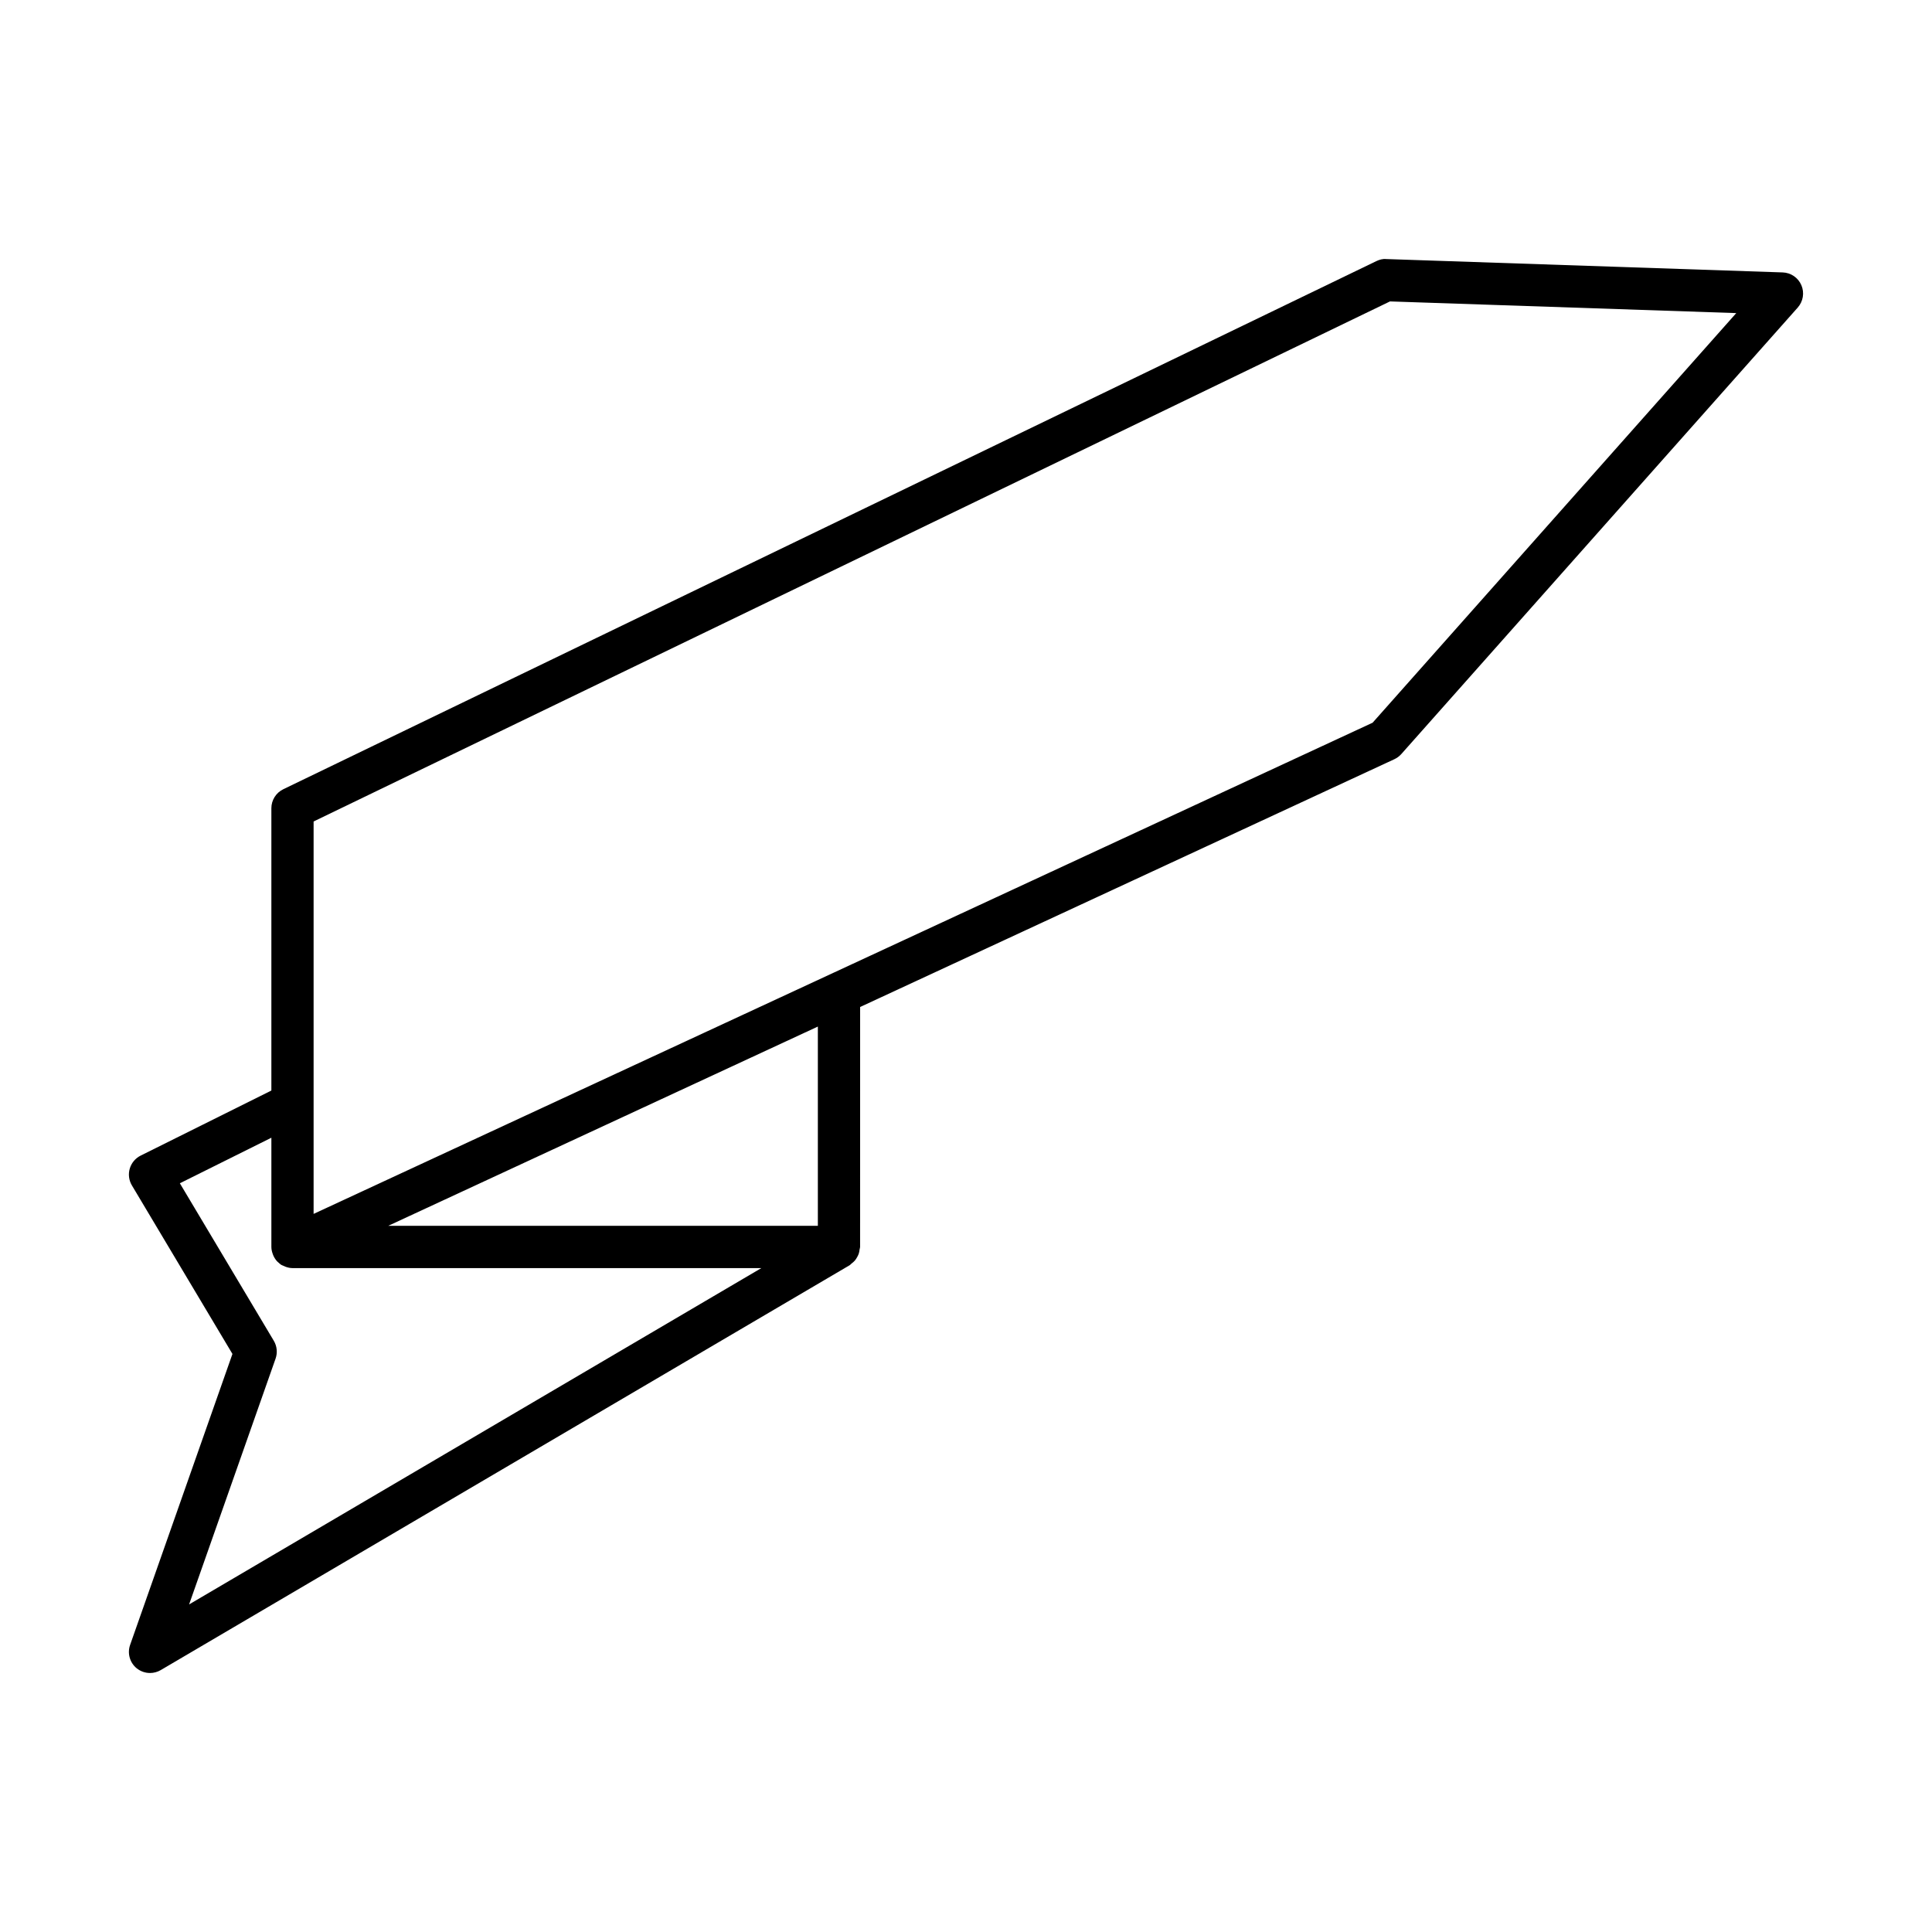
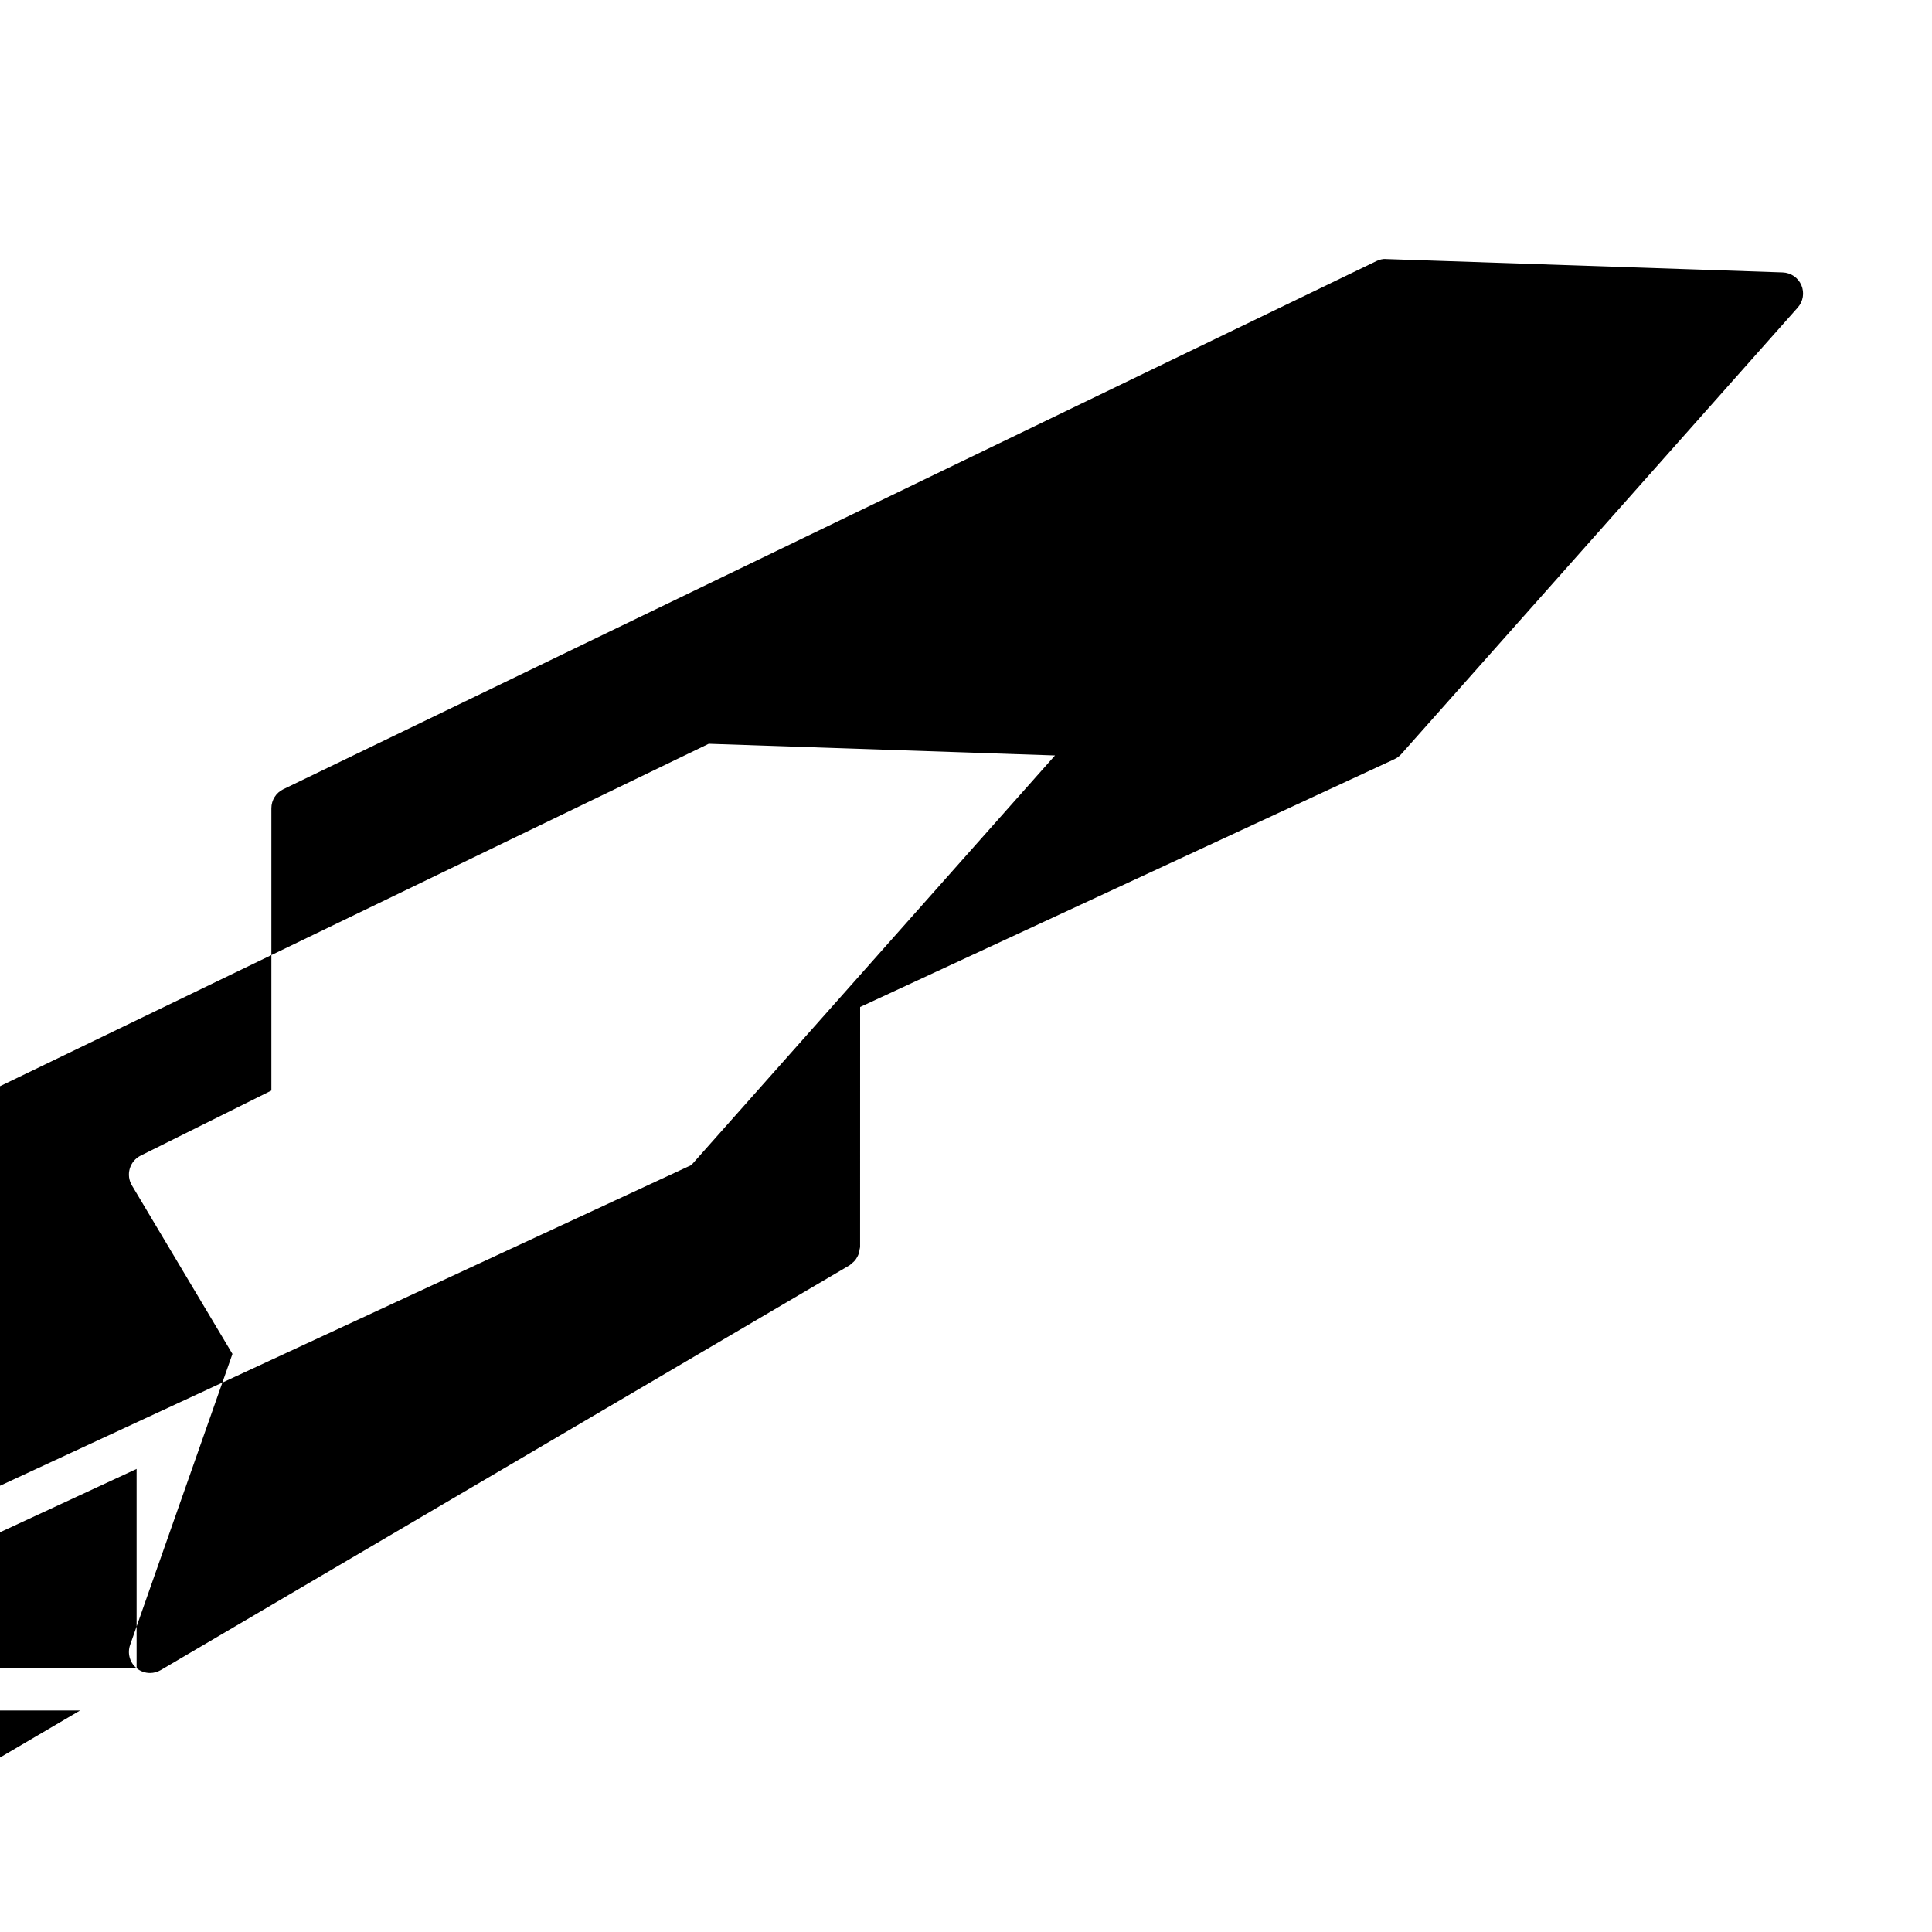
<svg xmlns="http://www.w3.org/2000/svg" fill="#000000" width="800px" height="800px" version="1.1" viewBox="144 144 512 512">
-   <path d="m180.2 586.09c1.027 0.844 2.289 1.273 3.559 1.273 0.977 0 1.957-0.258 2.836-0.77l182.58-107.3c0.203-0.121 0.324-0.312 0.504-0.453 0.309-0.234 0.598-0.469 0.852-0.762 0.238-0.273 0.414-0.566 0.59-0.875 0.176-0.309 0.336-0.609 0.453-0.949 0.125-0.371 0.18-0.742 0.227-1.129 0.027-0.227 0.133-0.422 0.133-0.656l0.008-63.605 141.59-65.672c0.695-0.324 1.32-0.789 1.828-1.359l105.06-118.33c1.441-1.625 1.816-3.93 0.961-5.926-0.855-1.996-2.789-3.312-4.957-3.383l-105.06-3.543c-0.914-0.094-1.809 0.16-2.625 0.551l-289.66 139.95c-1.934 0.934-3.164 2.891-3.164 5.039v74.812l-34.652 17.25c-1.395 0.695-2.434 1.941-2.875 3.438-0.441 1.492-0.234 3.106 0.562 4.445l26.648 44.672-27.117 77.105c-0.781 2.219-0.094 4.684 1.719 6.184zm180.54-117.23h-113.86l113.86-52.809zm-133.63-107.16 285.25-137.82 91.77 3.094-96.371 108.55-280.65 130.17zm-10.078 142.35c0.551-1.57 0.379-3.301-0.473-4.731l-24.895-41.738 24.254-12.07v28.945c0 0.68 0.16 1.324 0.391 1.941 0.051 0.141 0.098 0.273 0.16 0.406 0.266 0.566 0.602 1.094 1.043 1.547 0.07 0.07 0.156 0.121 0.227 0.191 0.242 0.223 0.48 0.453 0.762 0.637 0.172 0.109 0.367 0.16 0.551 0.25 0.176 0.09 0.344 0.172 0.531 0.242 0.625 0.23 1.27 0.391 1.93 0.391h124.25l-151.65 89.129z" />
+   <path d="m180.2 586.09c1.027 0.844 2.289 1.273 3.559 1.273 0.977 0 1.957-0.258 2.836-0.77l182.58-107.3c0.203-0.121 0.324-0.312 0.504-0.453 0.309-0.234 0.598-0.469 0.852-0.762 0.238-0.273 0.414-0.566 0.59-0.875 0.176-0.309 0.336-0.609 0.453-0.949 0.125-0.371 0.18-0.742 0.227-1.129 0.027-0.227 0.133-0.422 0.133-0.656l0.008-63.605 141.59-65.672c0.695-0.324 1.32-0.789 1.828-1.359l105.06-118.33c1.441-1.625 1.816-3.93 0.961-5.926-0.855-1.996-2.789-3.312-4.957-3.383l-105.06-3.543c-0.914-0.094-1.809 0.16-2.625 0.551l-289.66 139.95c-1.934 0.934-3.164 2.891-3.164 5.039v74.812l-34.652 17.25c-1.395 0.695-2.434 1.941-2.875 3.438-0.441 1.492-0.234 3.106 0.562 4.445l26.648 44.672-27.117 77.105c-0.781 2.219-0.094 4.684 1.719 6.184zh-113.86l113.86-52.809zm-133.63-107.16 285.25-137.82 91.77 3.094-96.371 108.55-280.65 130.17zm-10.078 142.35c0.551-1.57 0.379-3.301-0.473-4.731l-24.895-41.738 24.254-12.07v28.945c0 0.68 0.16 1.324 0.391 1.941 0.051 0.141 0.098 0.273 0.16 0.406 0.266 0.566 0.602 1.094 1.043 1.547 0.07 0.07 0.156 0.121 0.227 0.191 0.242 0.223 0.48 0.453 0.762 0.637 0.172 0.109 0.367 0.16 0.551 0.25 0.176 0.09 0.344 0.172 0.531 0.242 0.625 0.23 1.27 0.391 1.93 0.391h124.25l-151.65 89.129z" />
</svg>